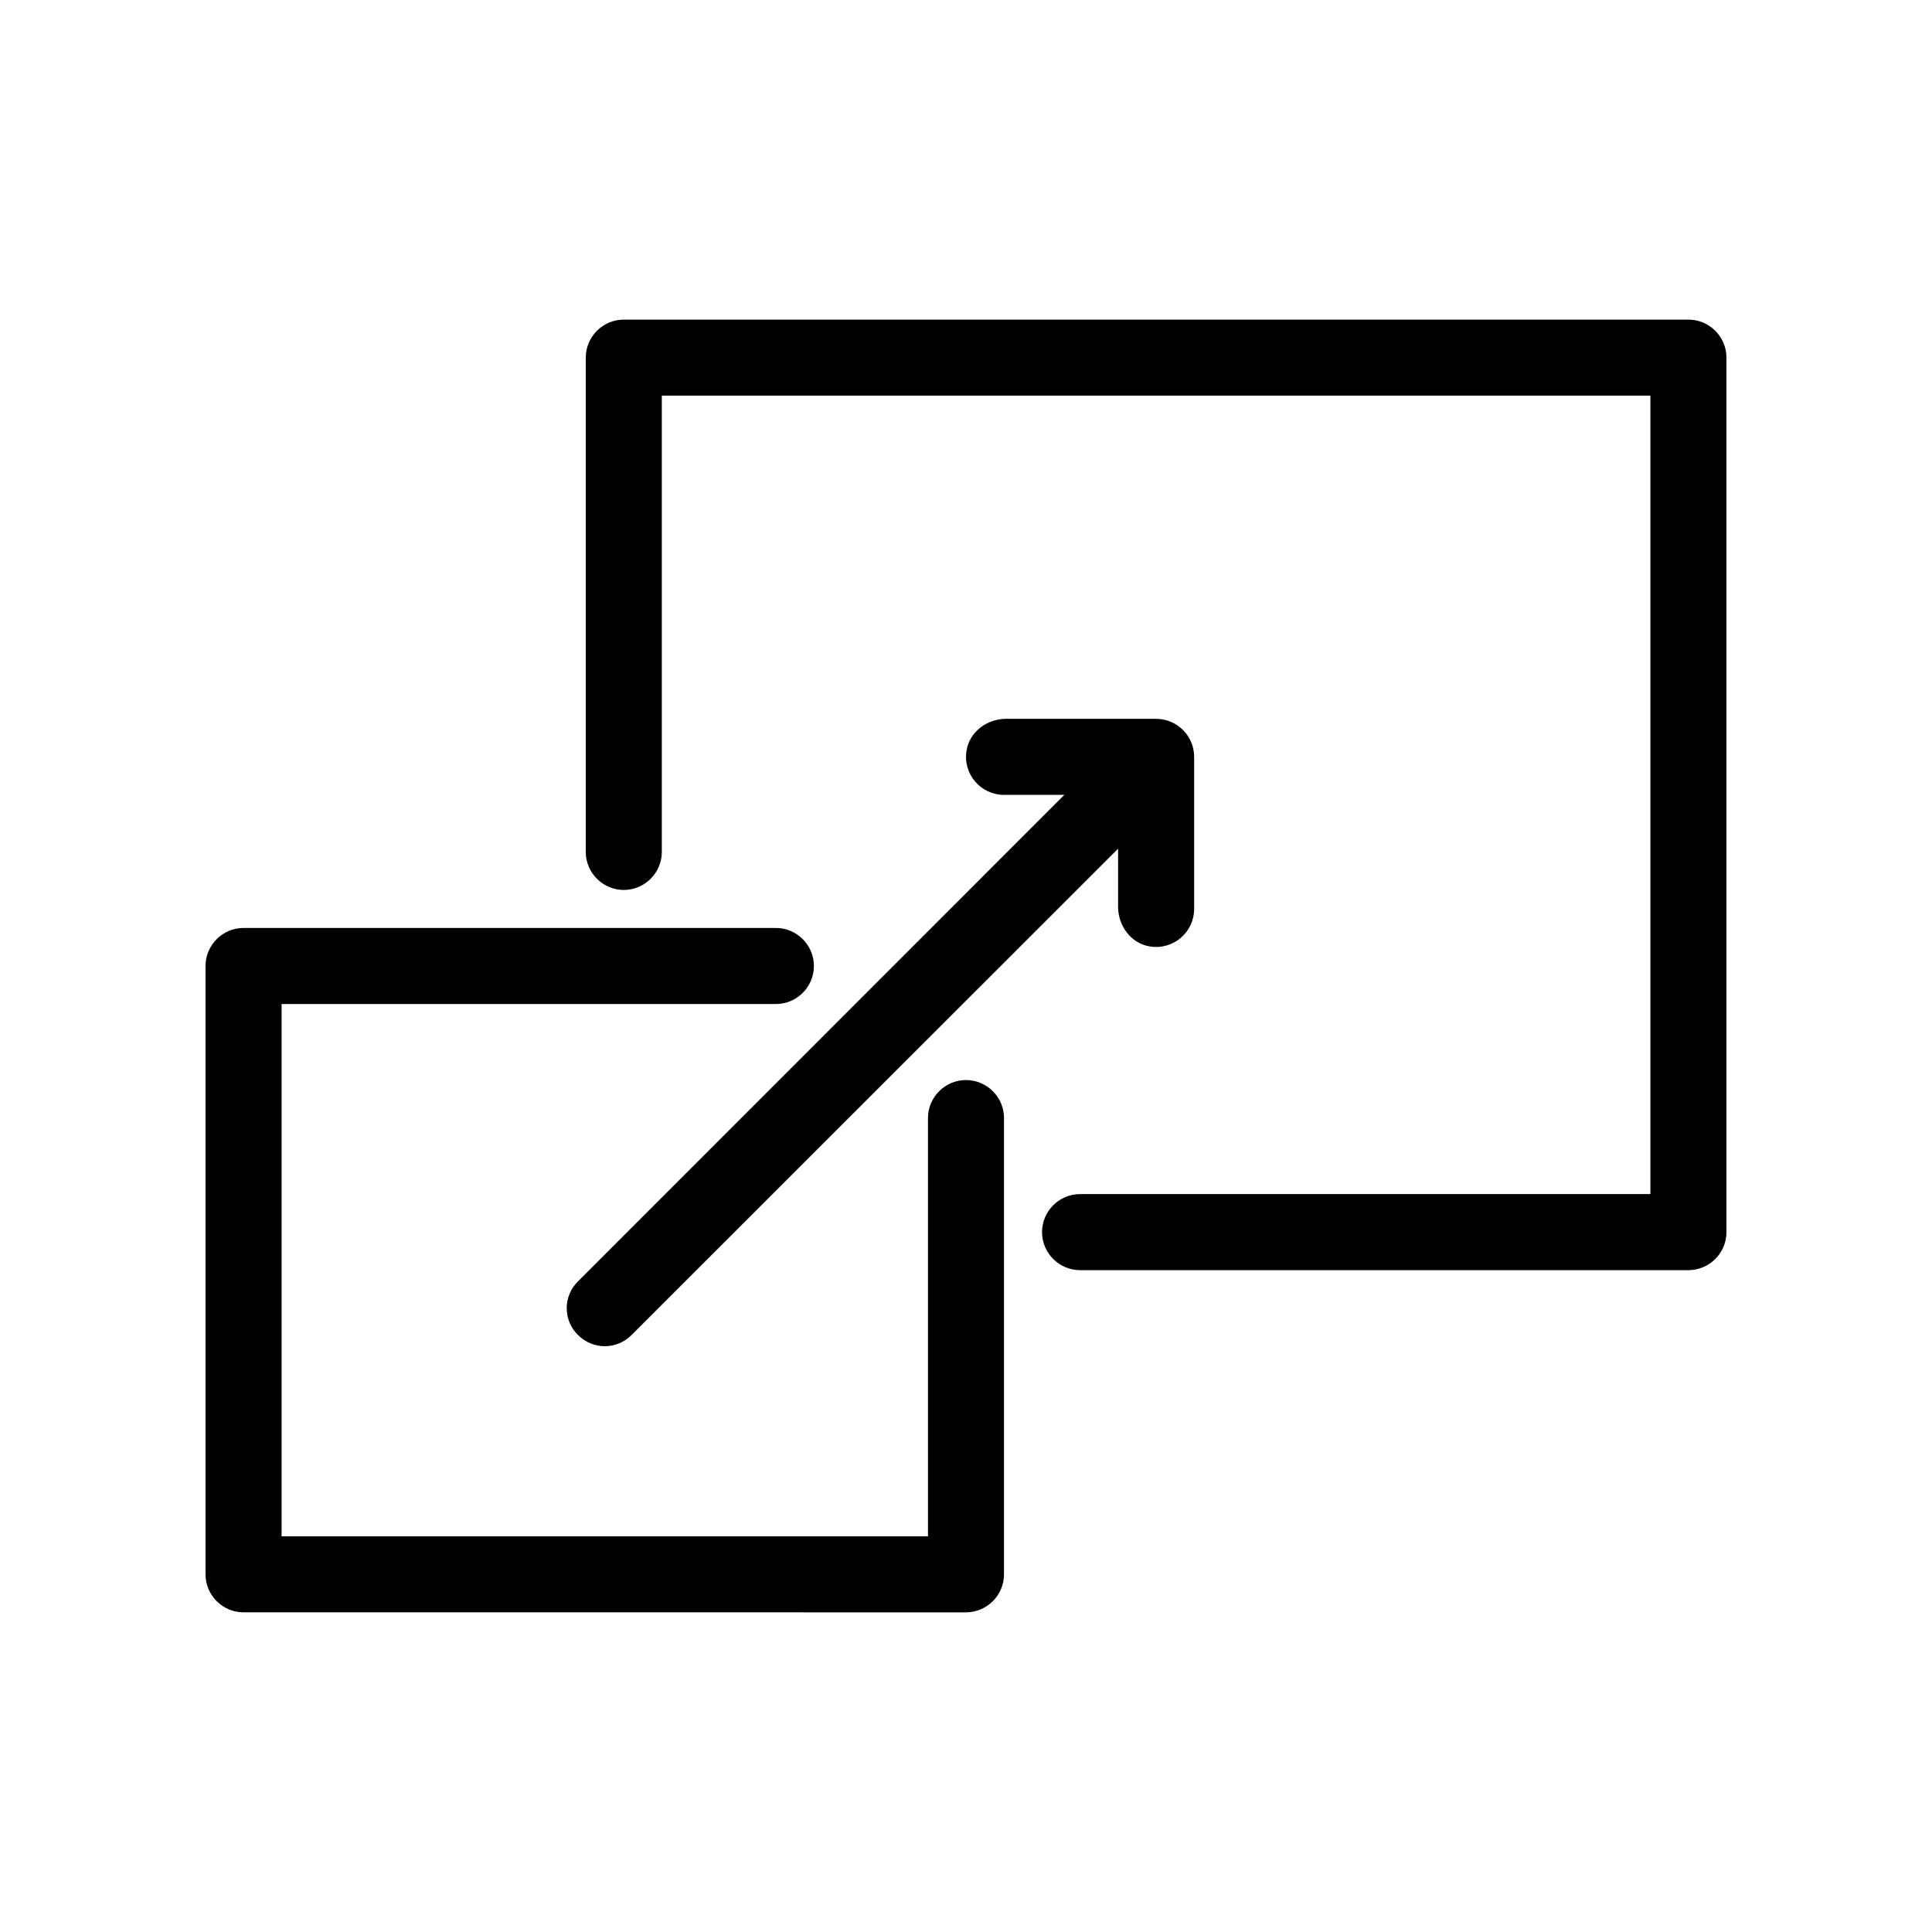
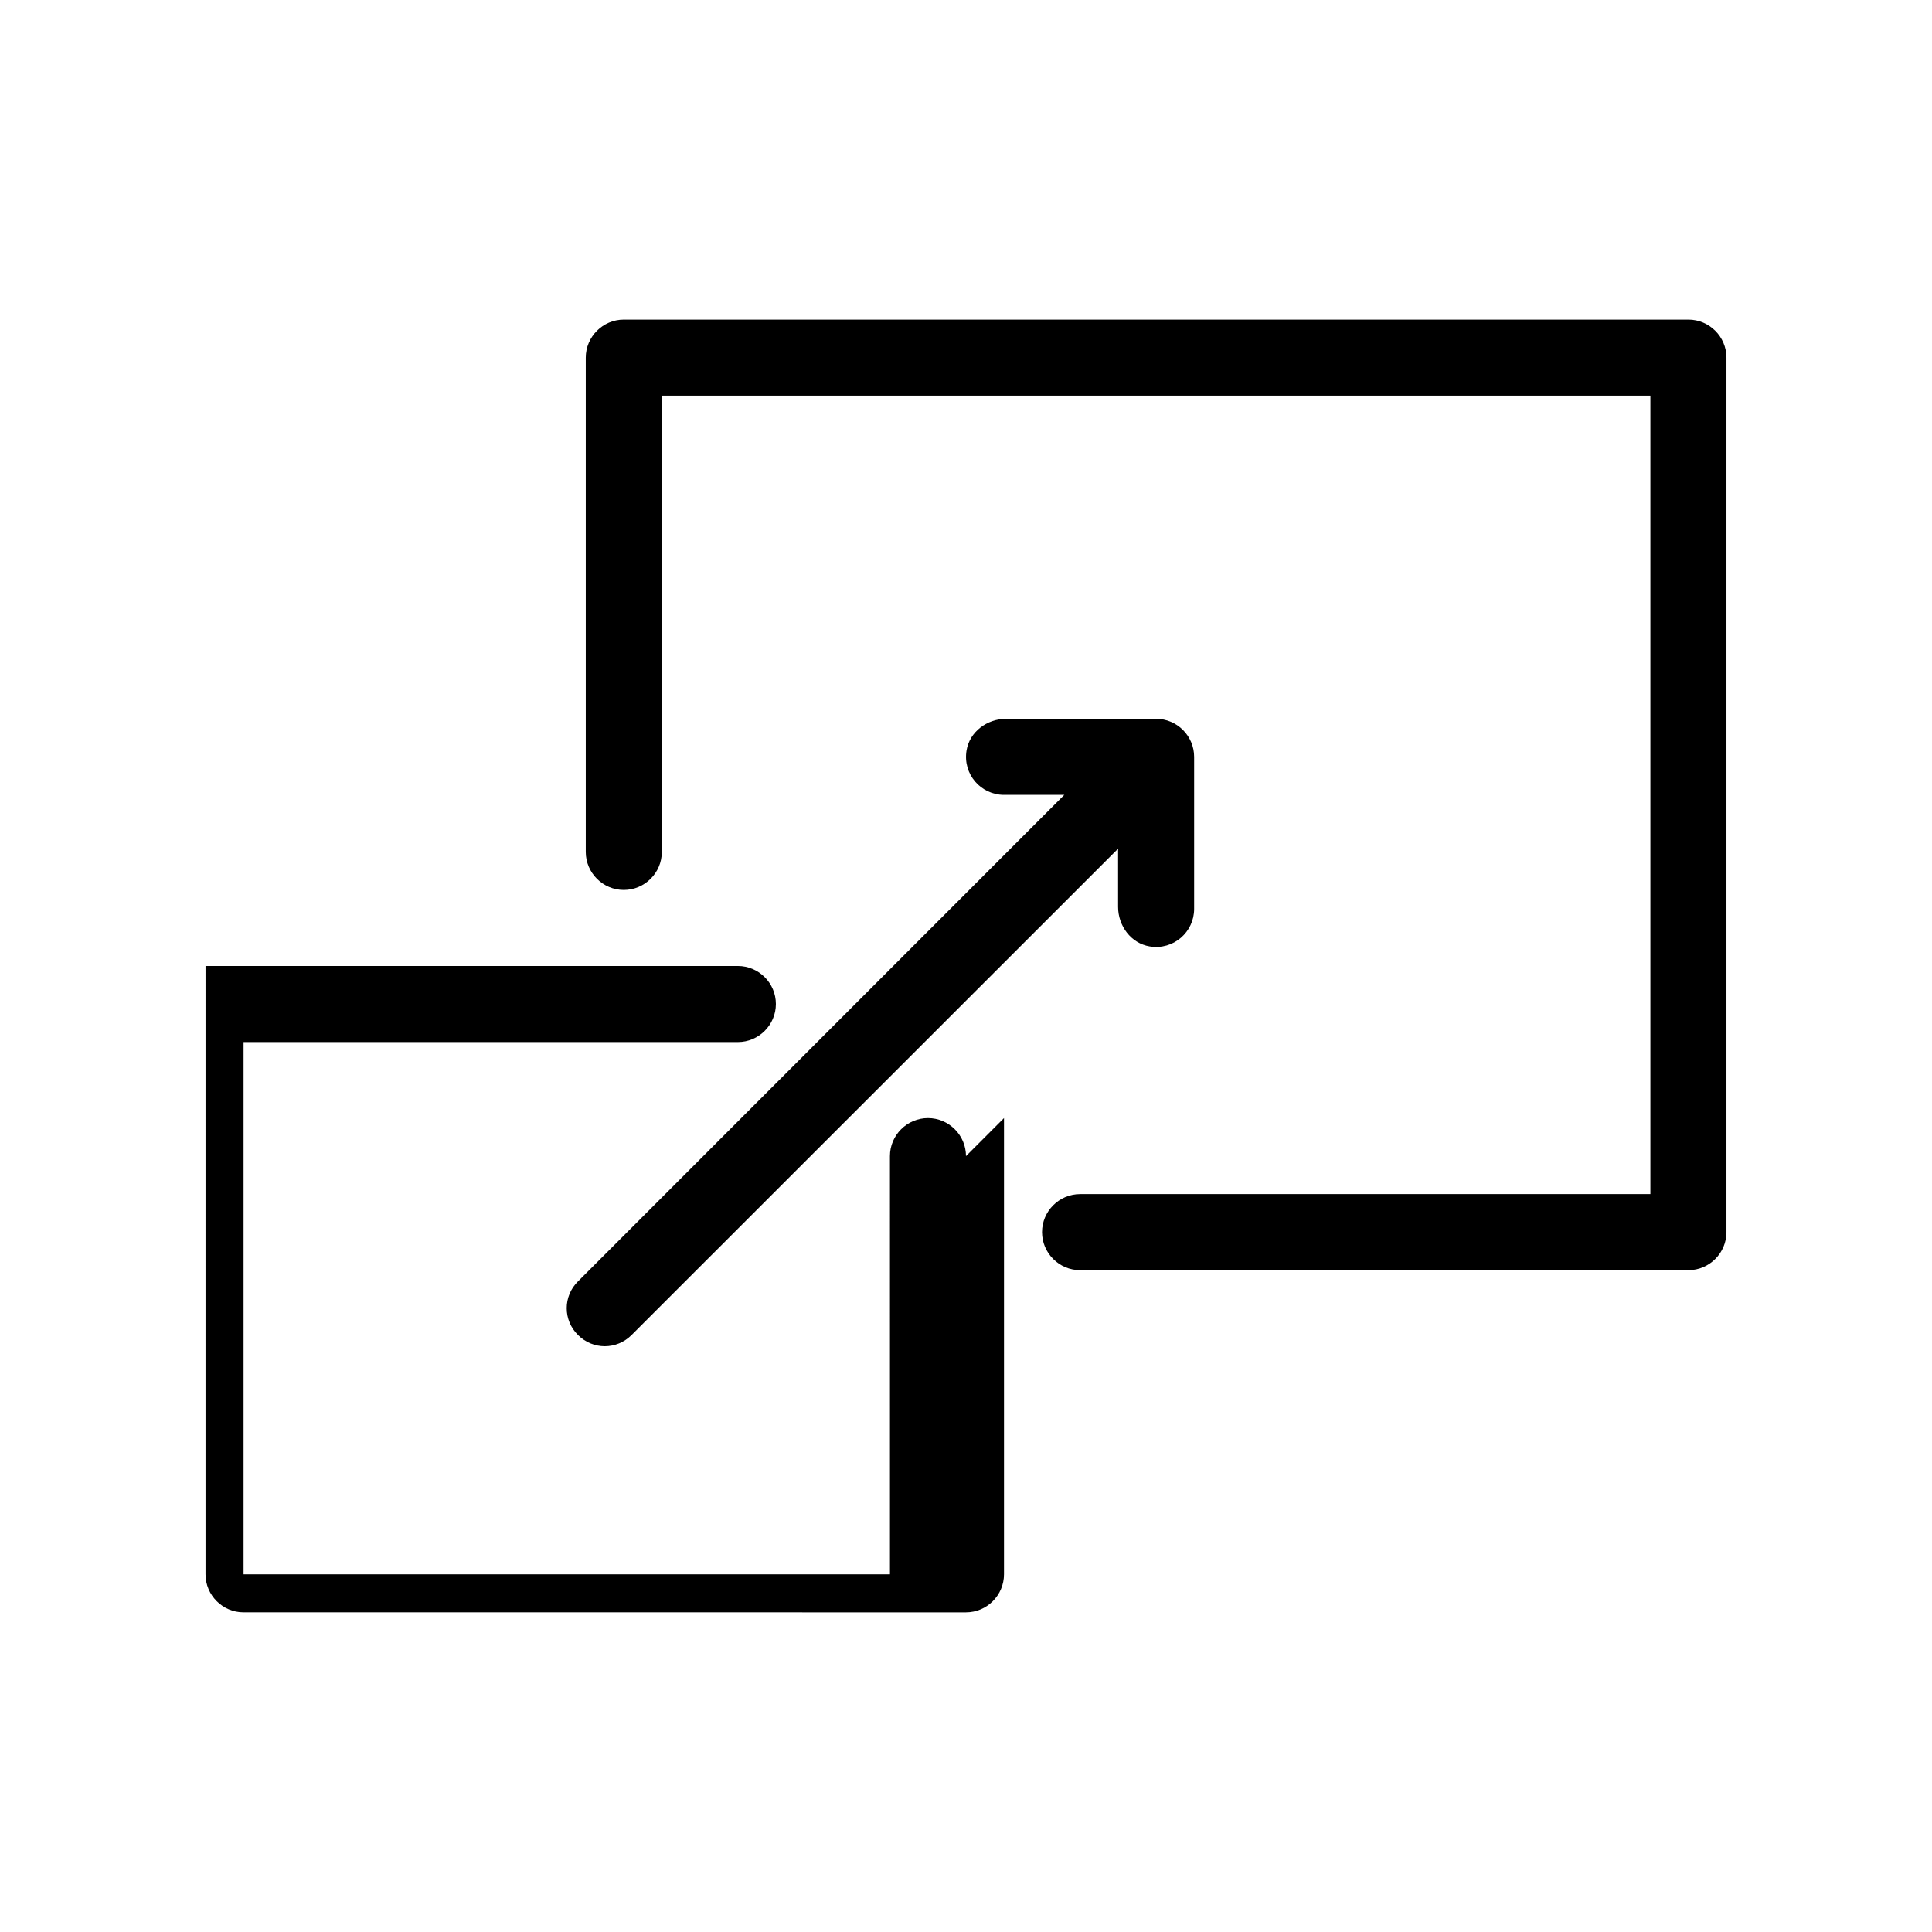
<svg xmlns="http://www.w3.org/2000/svg" fill="#000000" width="800px" height="800px" version="1.1" viewBox="144 144 512 512">
-   <path d="m410.07 440.3v120.91c0 5.543-4.535 10.078-10.078 10.078l-191.45-0.004c-5.543 0-10.078-4.535-10.078-10.078l0.004-161.21c0-5.543 4.535-10.078 10.078-10.078h141.07c5.543 0 10.078 4.535 10.078 10.078s-4.535 10.078-10.078 10.078l-130.99-0.004v141.07h171.3l-0.004-110.84c0-5.543 4.535-10.078 10.078-10.078 5.539 0 10.074 4.535 10.074 10.078zm181.37-211.6h-282.13c-5.543 0-10.078 4.535-10.078 10.078v130.99c0 5.543 4.535 10.078 10.078 10.078s10.078-4.535 10.078-10.078v-120.92h261.98v211.6h-151.14c-5.543 0-10.078 4.535-10.078 10.078 0 5.543 4.535 10.078 10.078 10.078h161.22c5.543 0 10.078-4.535 10.078-10.078v-231.75c0-5.543-4.535-10.078-10.078-10.078zm-294.27 269.09c1.965 1.965 4.535 2.973 7.102 2.973 2.57 0 5.141-1.008 7.106-2.973l128.93-128.88v15.418c0 5.039 3.426 9.672 8.363 10.48 6.348 1.055 11.789-3.832 11.789-9.93v-40.305c0-5.543-4.535-10.078-10.078-10.078h-39.75c-5.039 0-9.672 3.426-10.48 8.363-1.059 6.352 3.832 11.793 9.926 11.793h15.973l-128.88 128.93c-3.981 3.93-3.981 10.277 0 14.207z" />
+   <path d="m410.07 440.3v120.91c0 5.543-4.535 10.078-10.078 10.078l-191.45-0.004c-5.543 0-10.078-4.535-10.078-10.078l0.004-161.21h141.07c5.543 0 10.078 4.535 10.078 10.078s-4.535 10.078-10.078 10.078l-130.99-0.004v141.07h171.3l-0.004-110.84c0-5.543 4.535-10.078 10.078-10.078 5.539 0 10.074 4.535 10.074 10.078zm181.37-211.6h-282.13c-5.543 0-10.078 4.535-10.078 10.078v130.99c0 5.543 4.535 10.078 10.078 10.078s10.078-4.535 10.078-10.078v-120.92h261.98v211.6h-151.14c-5.543 0-10.078 4.535-10.078 10.078 0 5.543 4.535 10.078 10.078 10.078h161.22c5.543 0 10.078-4.535 10.078-10.078v-231.75c0-5.543-4.535-10.078-10.078-10.078zm-294.27 269.09c1.965 1.965 4.535 2.973 7.102 2.973 2.57 0 5.141-1.008 7.106-2.973l128.93-128.88v15.418c0 5.039 3.426 9.672 8.363 10.48 6.348 1.055 11.789-3.832 11.789-9.93v-40.305c0-5.543-4.535-10.078-10.078-10.078h-39.75c-5.039 0-9.672 3.426-10.48 8.363-1.059 6.352 3.832 11.793 9.926 11.793h15.973l-128.88 128.93c-3.981 3.93-3.981 10.277 0 14.207z" />
</svg>